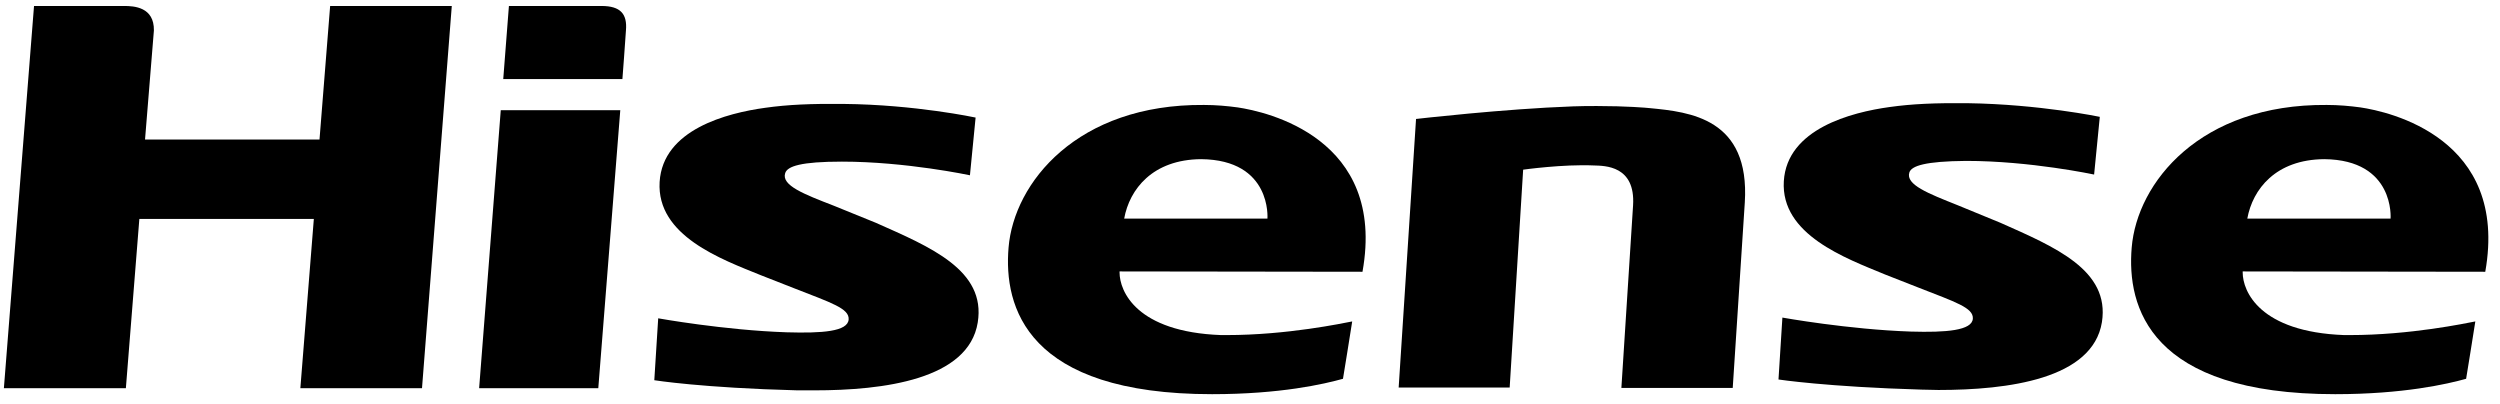
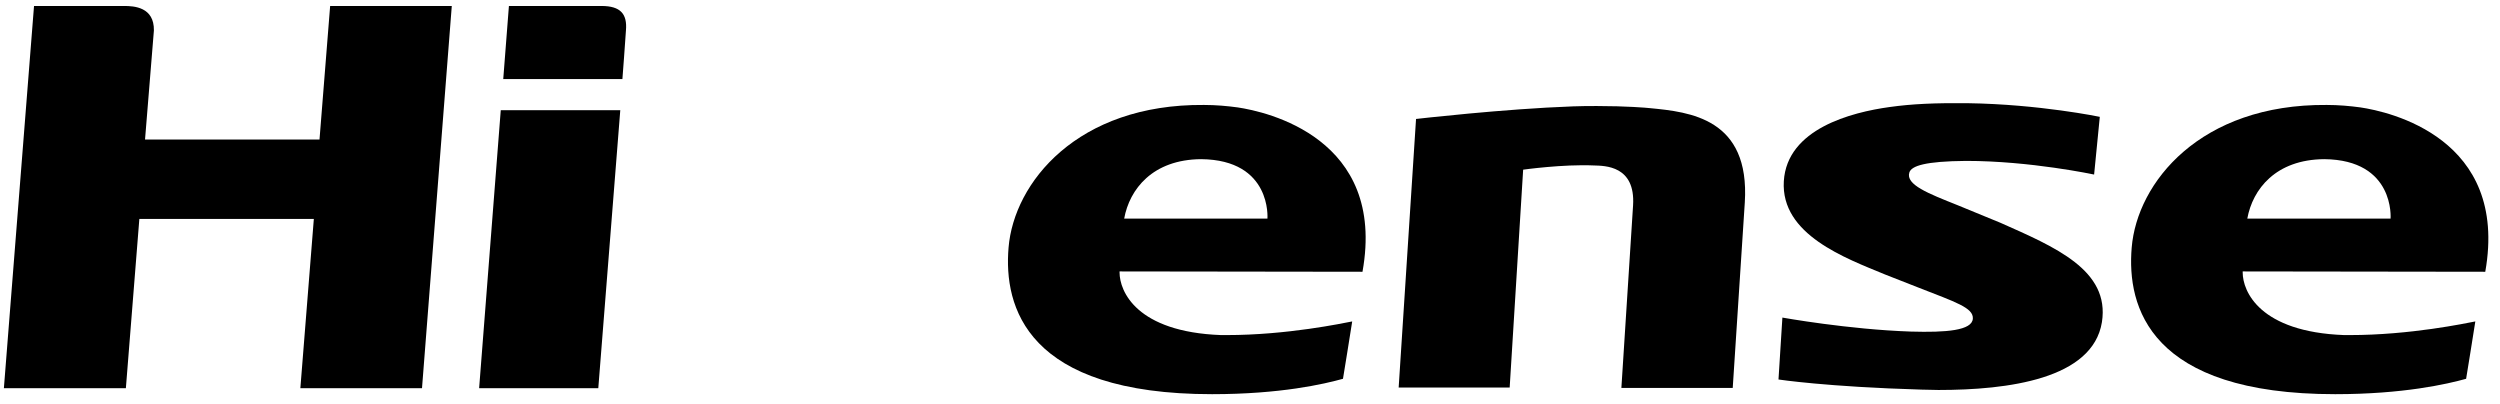
<svg xmlns="http://www.w3.org/2000/svg" width="161" height="26" viewBox="0 0 161 26" fill="none">
  <path d="M29.095 0.385L27.177 25.002H19.343L20.211 14.101H8.974L8.106 25.002H0.25L2.191 0.385H7.992C8.632 0.385 9.934 0.452 9.911 1.961L9.34 8.988H20.576L21.261 0.385L29.095 0.385Z" fill="black" />
  <path d="M128.832 14.349C132.326 15.903 135.889 17.389 135.364 20.745C134.77 24.416 129.312 25.115 124.835 25.115C124.493 25.115 124.127 25.092 123.762 25.092C117.618 24.912 114.535 24.439 114.535 24.439L114.786 20.452C114.786 20.452 119.034 21.218 123.054 21.353C125.338 21.421 127.005 21.286 127.051 20.52C127.096 19.822 125.954 19.462 123.534 18.515L121.41 17.682C118.852 16.624 114.672 15.115 114.878 11.669C115.083 8.29 119.24 7.232 121.684 6.894C123.122 6.691 124.63 6.624 126.731 6.646C131.344 6.714 135.227 7.525 135.227 7.525L134.861 11.241C134.861 11.241 130.751 10.362 126.617 10.362C123.99 10.385 123.1 10.678 122.963 11.106C122.711 11.894 124.173 12.457 126.091 13.223L128.832 14.349Z" fill="black" />
  <path d="M38.735 0.385C39.968 0.385 40.403 0.903 40.311 1.961C40.288 2.412 40.083 5.092 40.083 5.092H32.409L32.774 0.385H38.735ZM39.946 7.096L38.53 25.002H30.856L32.249 7.096H39.946Z" fill="black" />
  <path d="M105.17 13.224C105.33 10.656 103.343 10.679 102.658 10.656C100.648 10.566 98.091 10.927 98.091 10.927L97.223 24.958H90.074L91.193 7.661C91.193 7.661 96.857 7.008 101.311 6.85C101.836 6.828 102.361 6.828 102.841 6.828C104.714 6.828 106.061 6.94 106.244 6.963C108.825 7.211 112.707 7.616 112.365 13.044L111.588 24.981H104.417C104.417 24.981 104.965 16.4 105.17 13.224Z" fill="black" />
  <path d="M160.051 17.502C161.581 8.876 153.839 7.187 152.012 6.917C151.349 6.827 150.619 6.759 149.842 6.759C141.689 6.691 137.623 11.759 137.281 15.948C136.961 19.754 138.423 25.385 150.39 25.385C154.775 25.385 157.607 24.732 158.818 24.394C158.955 23.606 159.206 21.962 159.411 20.7C158.818 20.813 155.232 21.579 151.327 21.579H150.961C145.526 21.376 144.429 18.763 144.429 17.547V17.48L160.051 17.502ZM144.726 14.079C145.069 12.187 146.553 10.273 149.682 10.25C154.25 10.295 153.953 14.079 153.953 14.079H144.726Z" fill="black" />
  <path d="M87.744 17.502C89.297 8.876 81.532 7.187 79.705 6.917C79.043 6.827 78.312 6.759 77.535 6.759C69.382 6.691 65.294 11.759 64.951 15.948C64.632 19.754 66.093 25.385 78.061 25.385C82.468 25.385 85.278 24.732 86.488 24.394C86.625 23.606 86.876 21.962 87.082 20.7C86.488 20.813 82.902 21.579 78.997 21.579H78.632C73.196 21.376 72.1 18.763 72.1 17.547V17.48L87.744 17.502ZM72.397 14.079C72.739 12.187 74.224 10.273 77.353 10.25C81.92 10.295 81.623 14.079 81.623 14.079H72.397Z" fill="black" />
-   <path d="M56.411 14.351L53.694 13.247C51.775 12.504 50.313 11.941 50.565 11.152C50.702 10.702 51.592 10.409 54.219 10.409C58.353 10.409 62.464 11.288 62.464 11.288L62.829 7.571C62.829 7.571 58.946 6.738 54.333 6.693C52.232 6.671 50.724 6.738 49.286 6.941C46.819 7.279 42.685 8.337 42.48 11.716C42.274 15.184 46.454 16.693 49.012 17.729L51.136 18.562C53.556 19.508 54.698 19.869 54.653 20.567C54.607 21.355 52.94 21.468 50.656 21.4C46.636 21.265 42.388 20.499 42.388 20.499L42.137 24.486C42.137 24.486 45.22 24.981 51.364 25.139H52.437C56.914 25.139 62.372 24.441 62.966 20.77C63.514 17.391 59.906 15.905 56.411 14.351Z" fill="black" />
</svg>